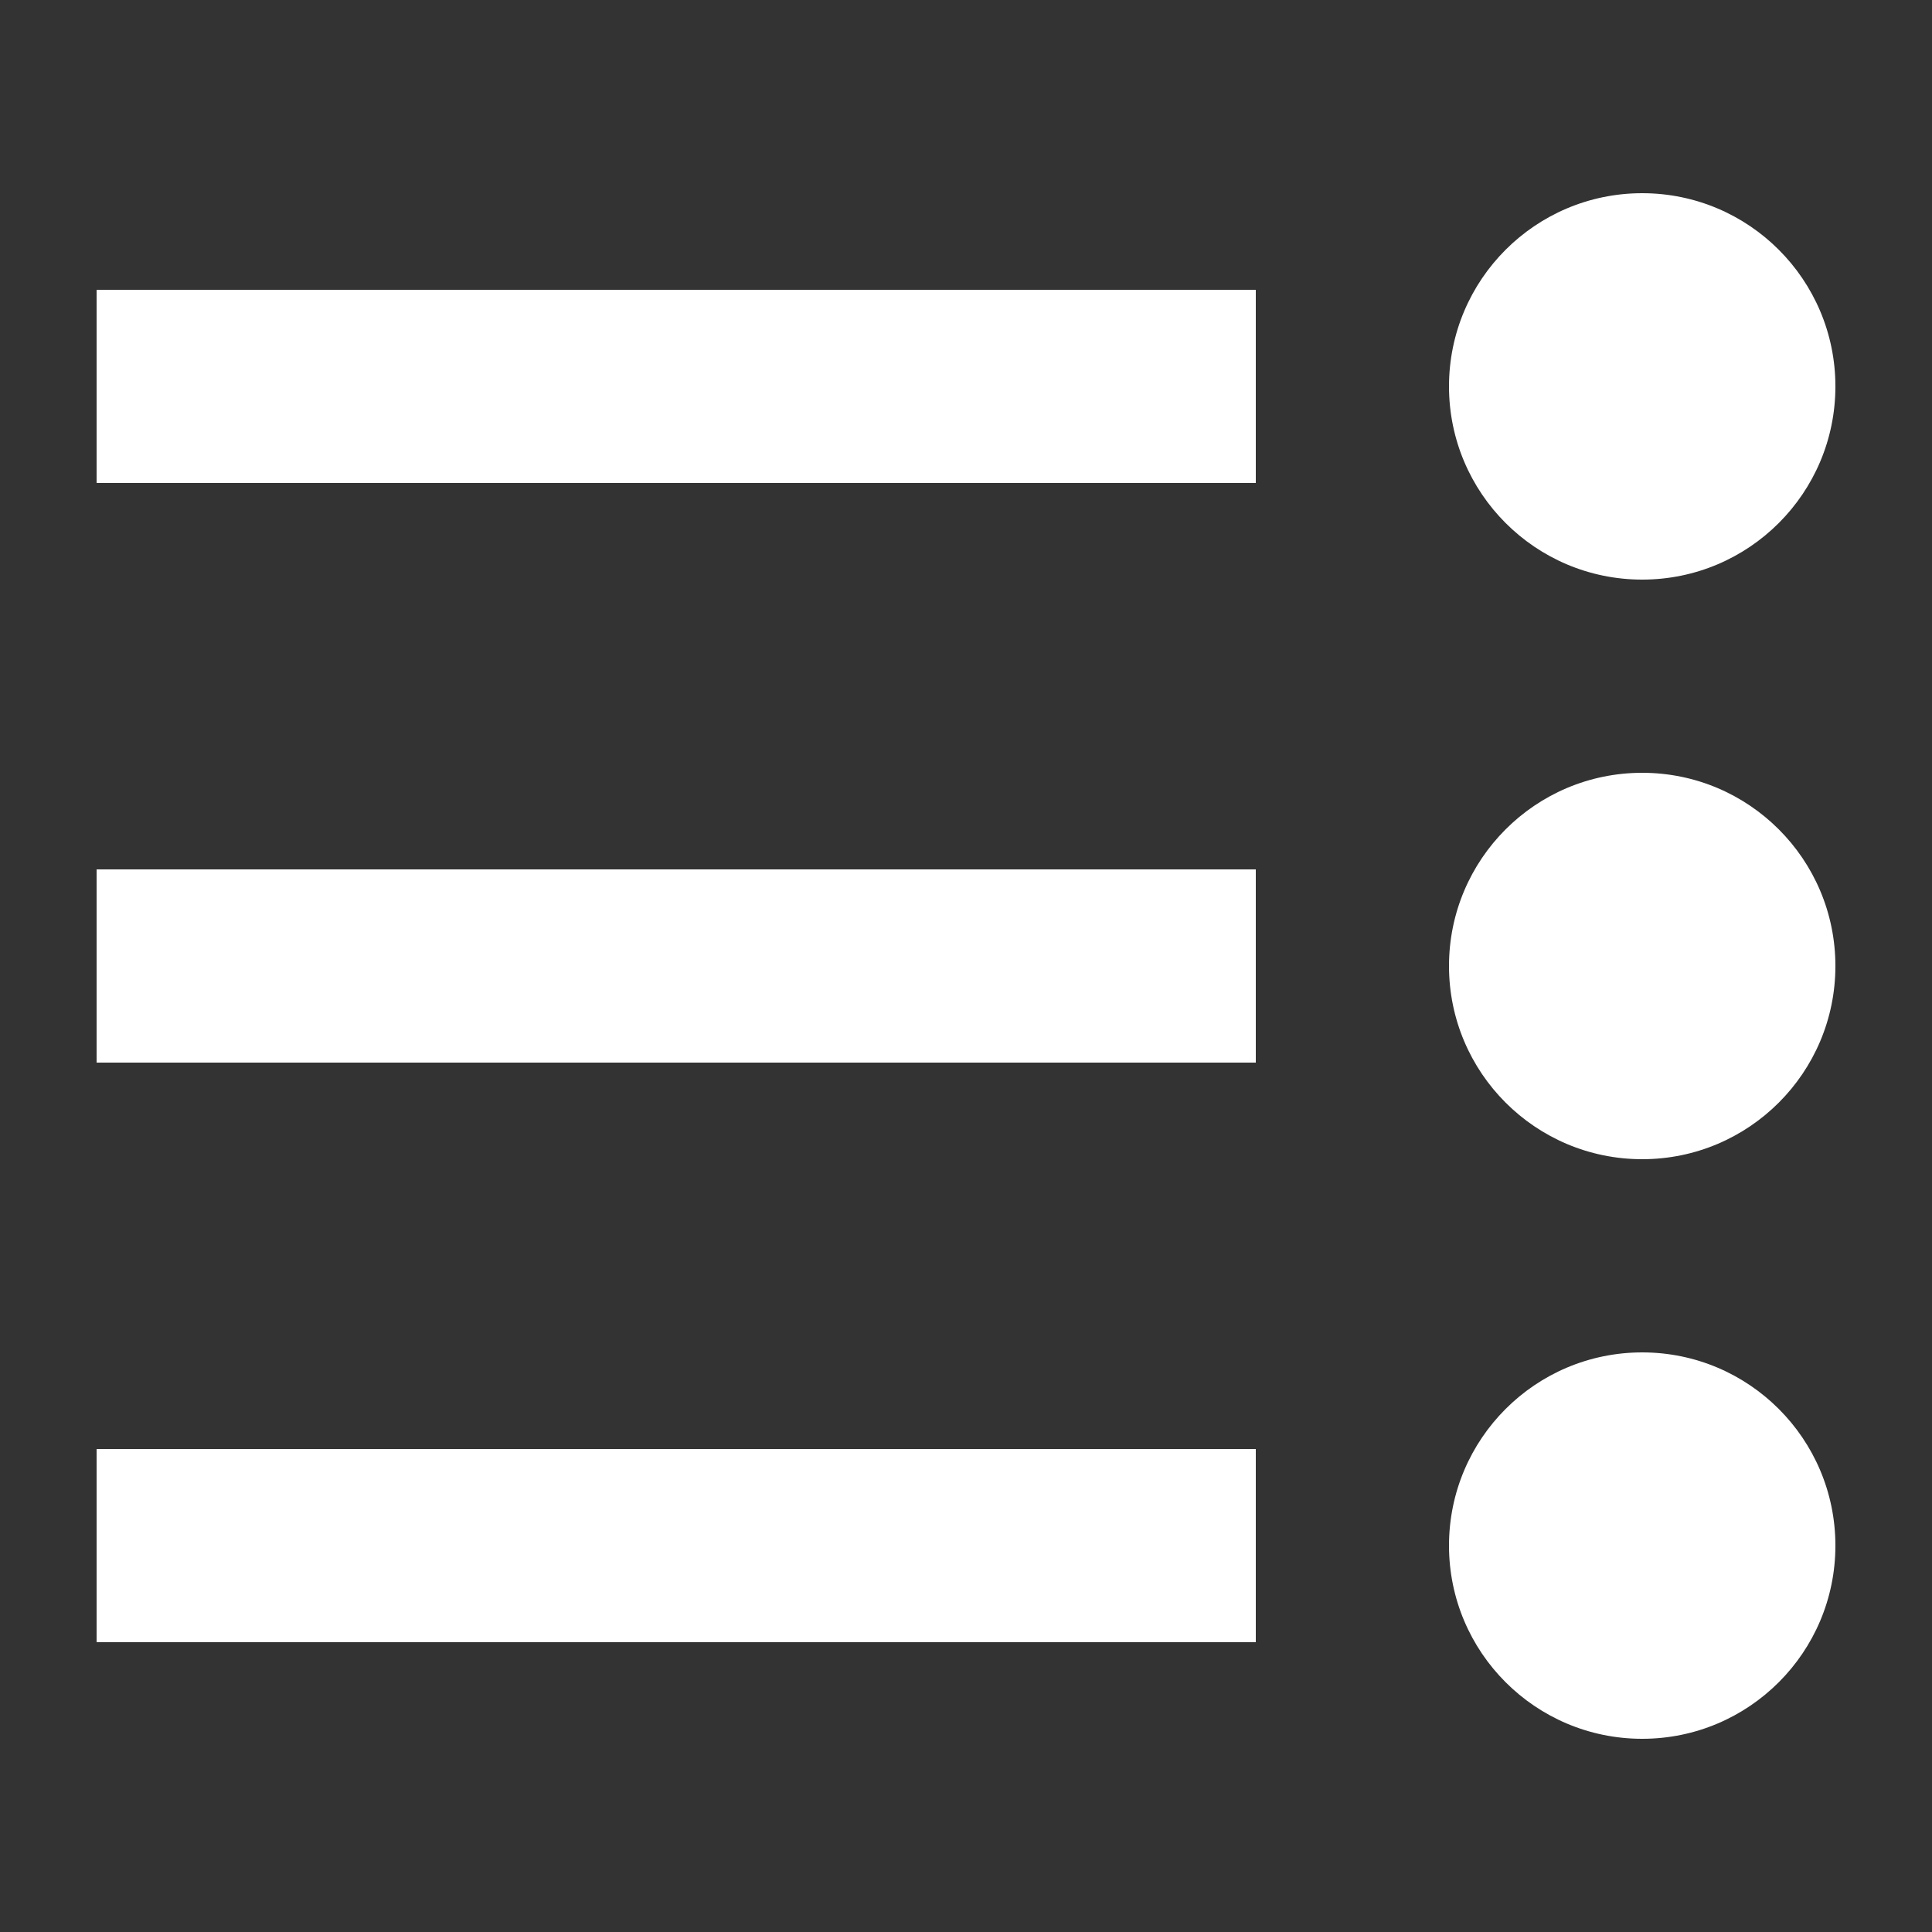
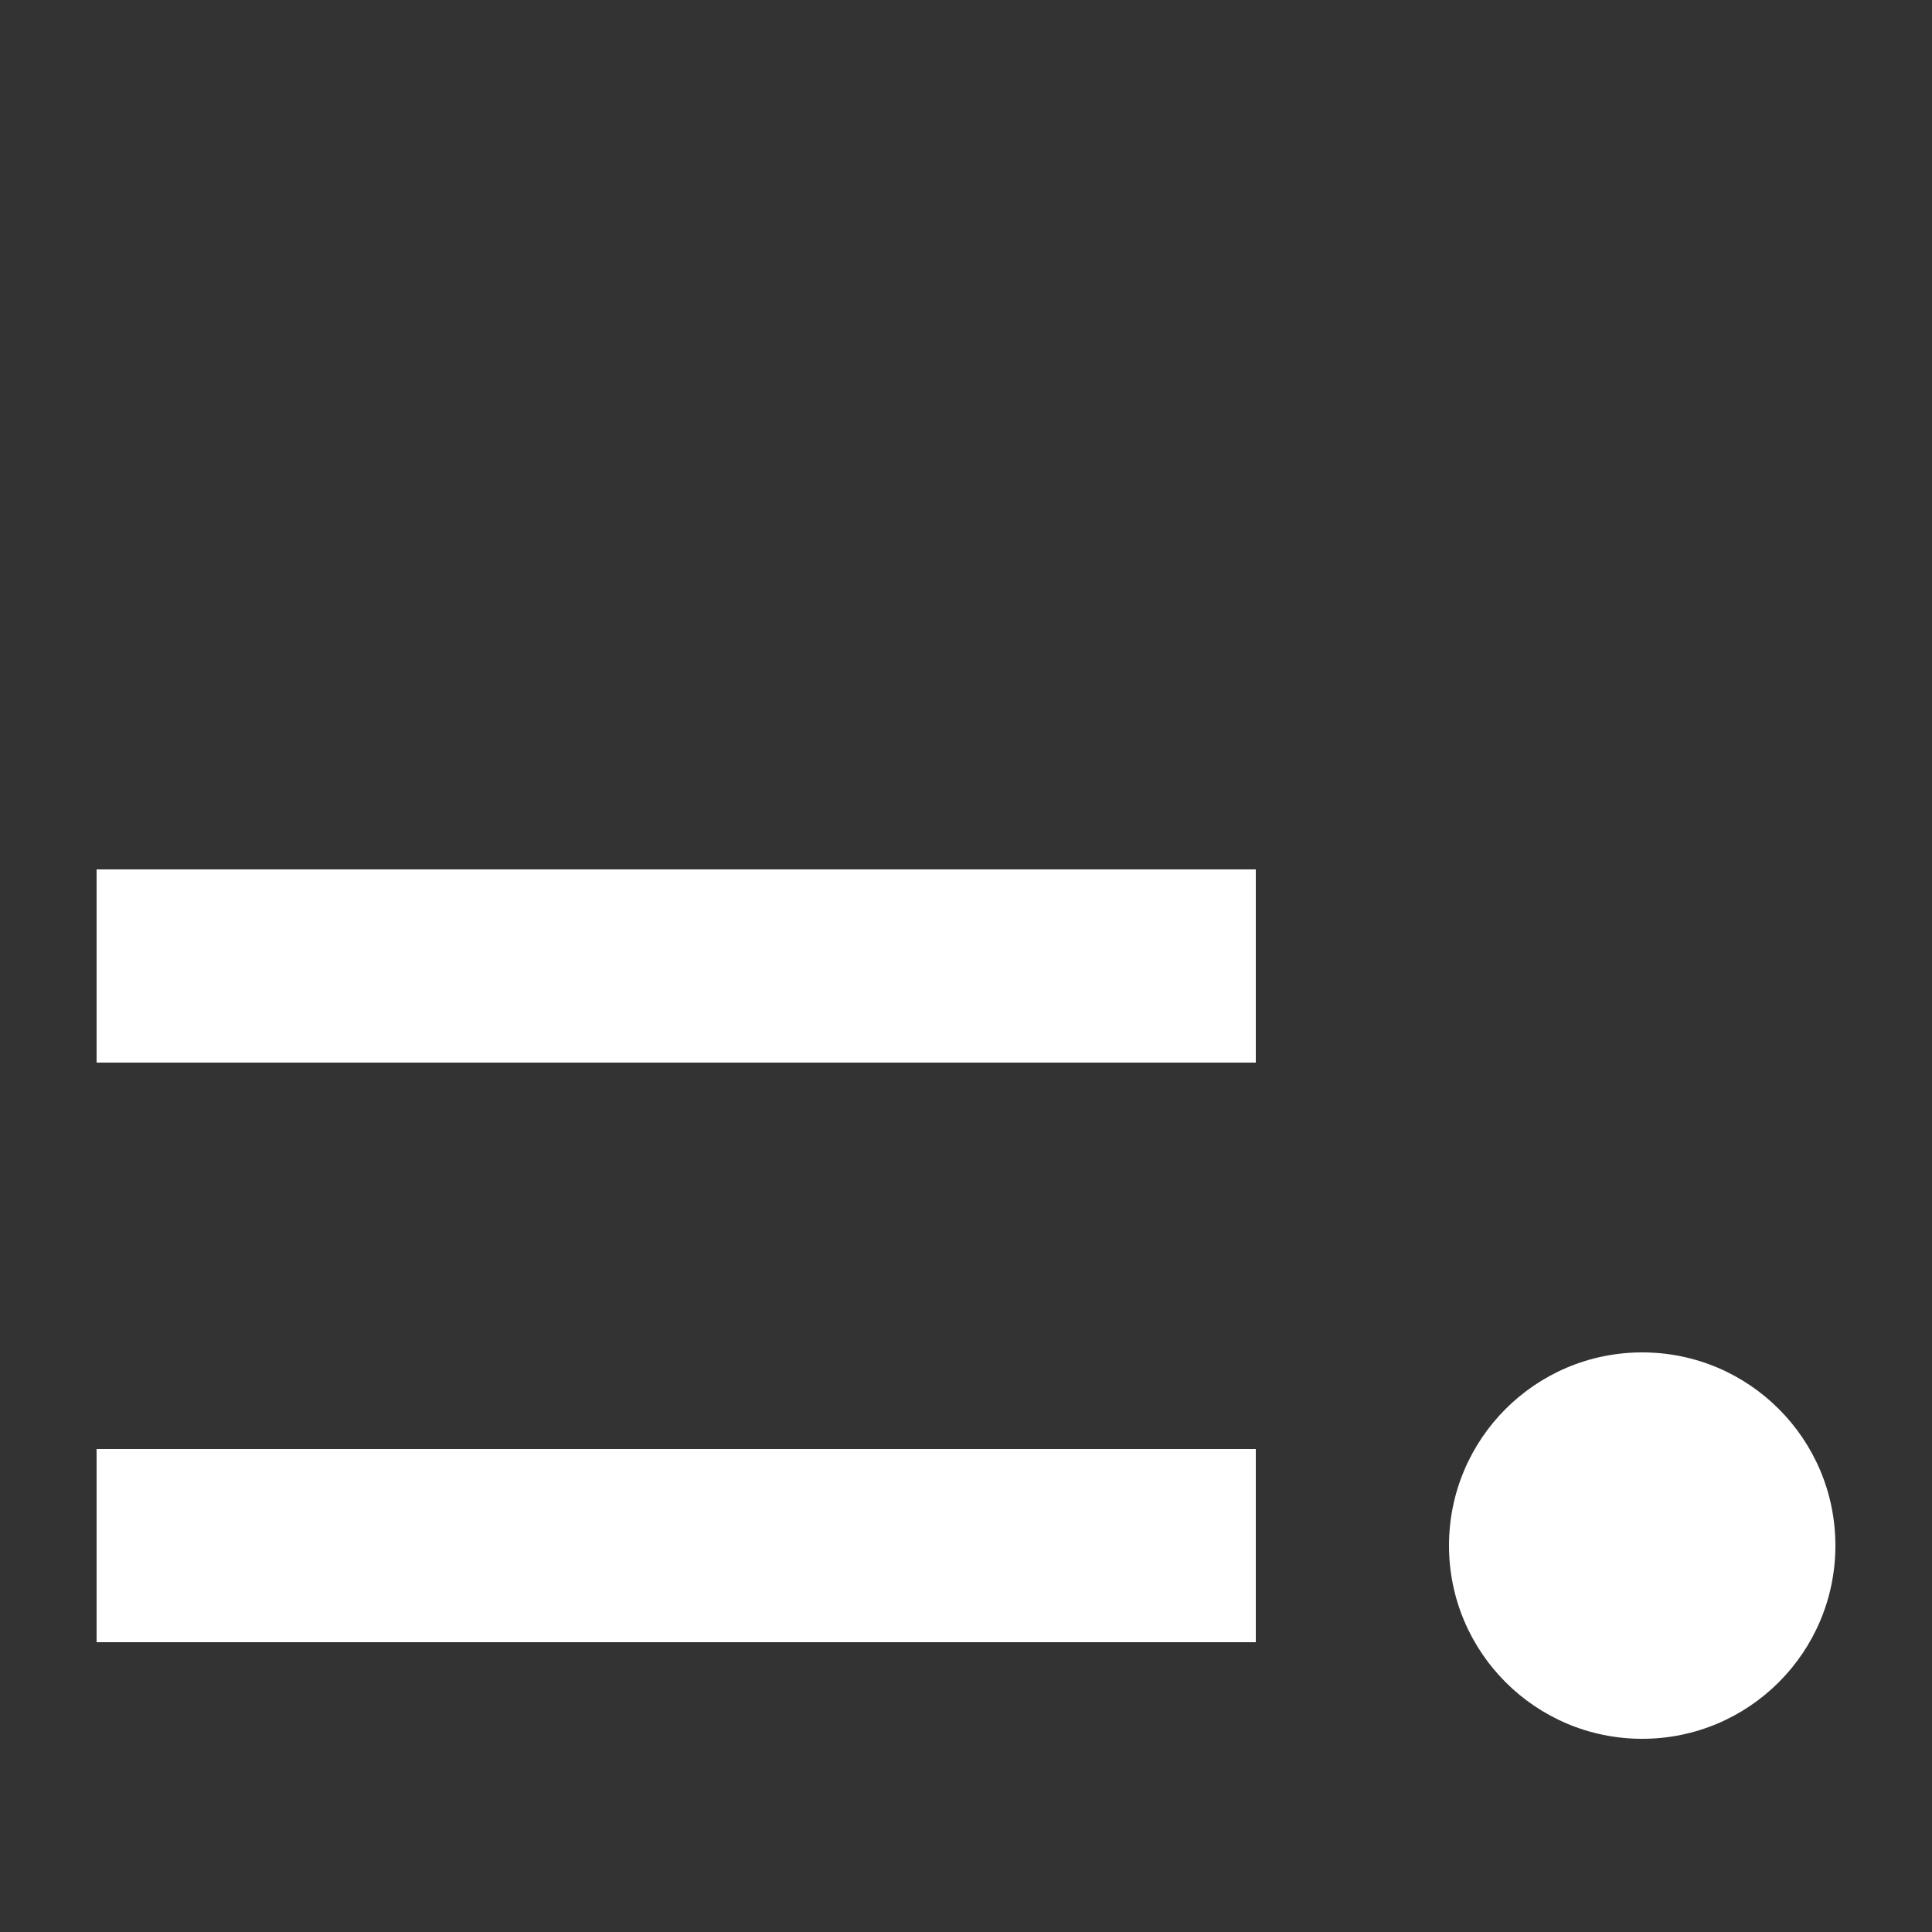
<svg xmlns="http://www.w3.org/2000/svg" width="20" height="20" viewBox="0 0 20 20">
  <rect x="0" y="0" width="20" height="20" fill="#333333" stroke="none" />
  <g fill="#fff">
    <title>bullet list</title>
-     <path d="M1 15h12v2H1zm0-6h12v2H1zm0-6h12v2H1z" />
-     <circle cx="17" cy="4" r="2" />
-     <circle cx="17" cy="10" r="2" />
+     <path d="M1 15h12v2H1zm0-6h12v2H1zh12v2H1z" />
    <circle cx="17" cy="16" r="2" />
  </g>
</svg>